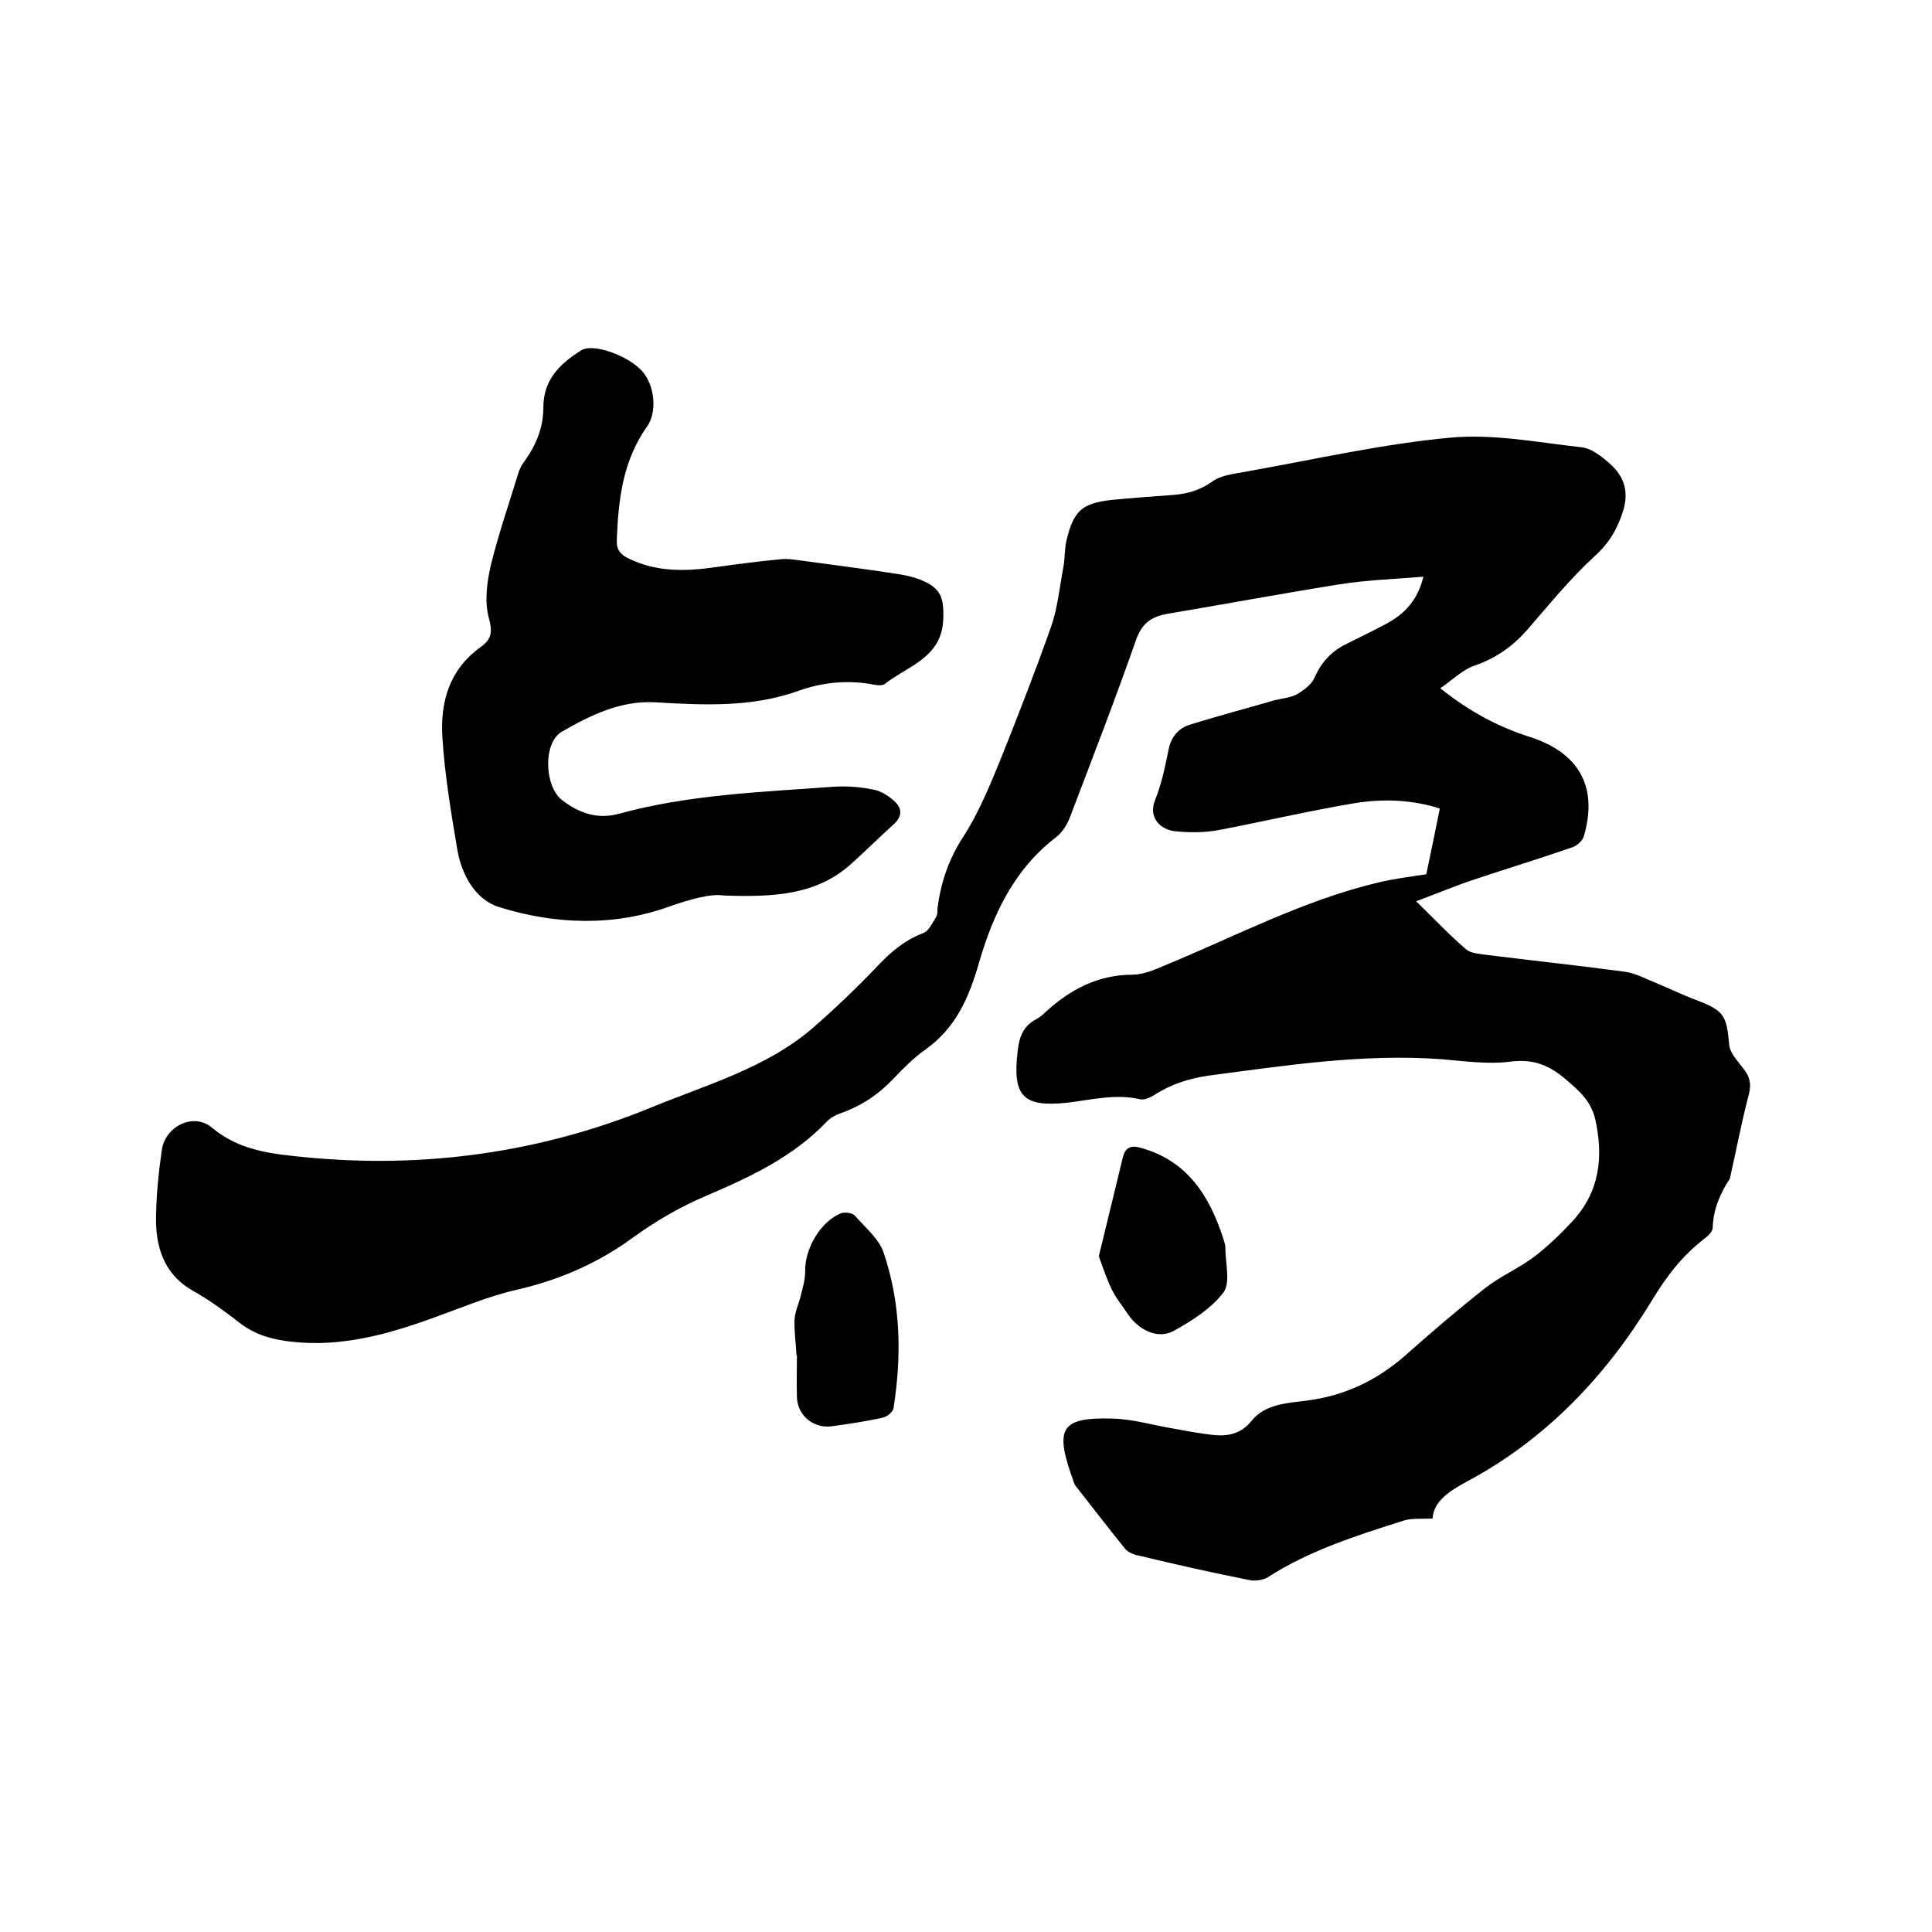
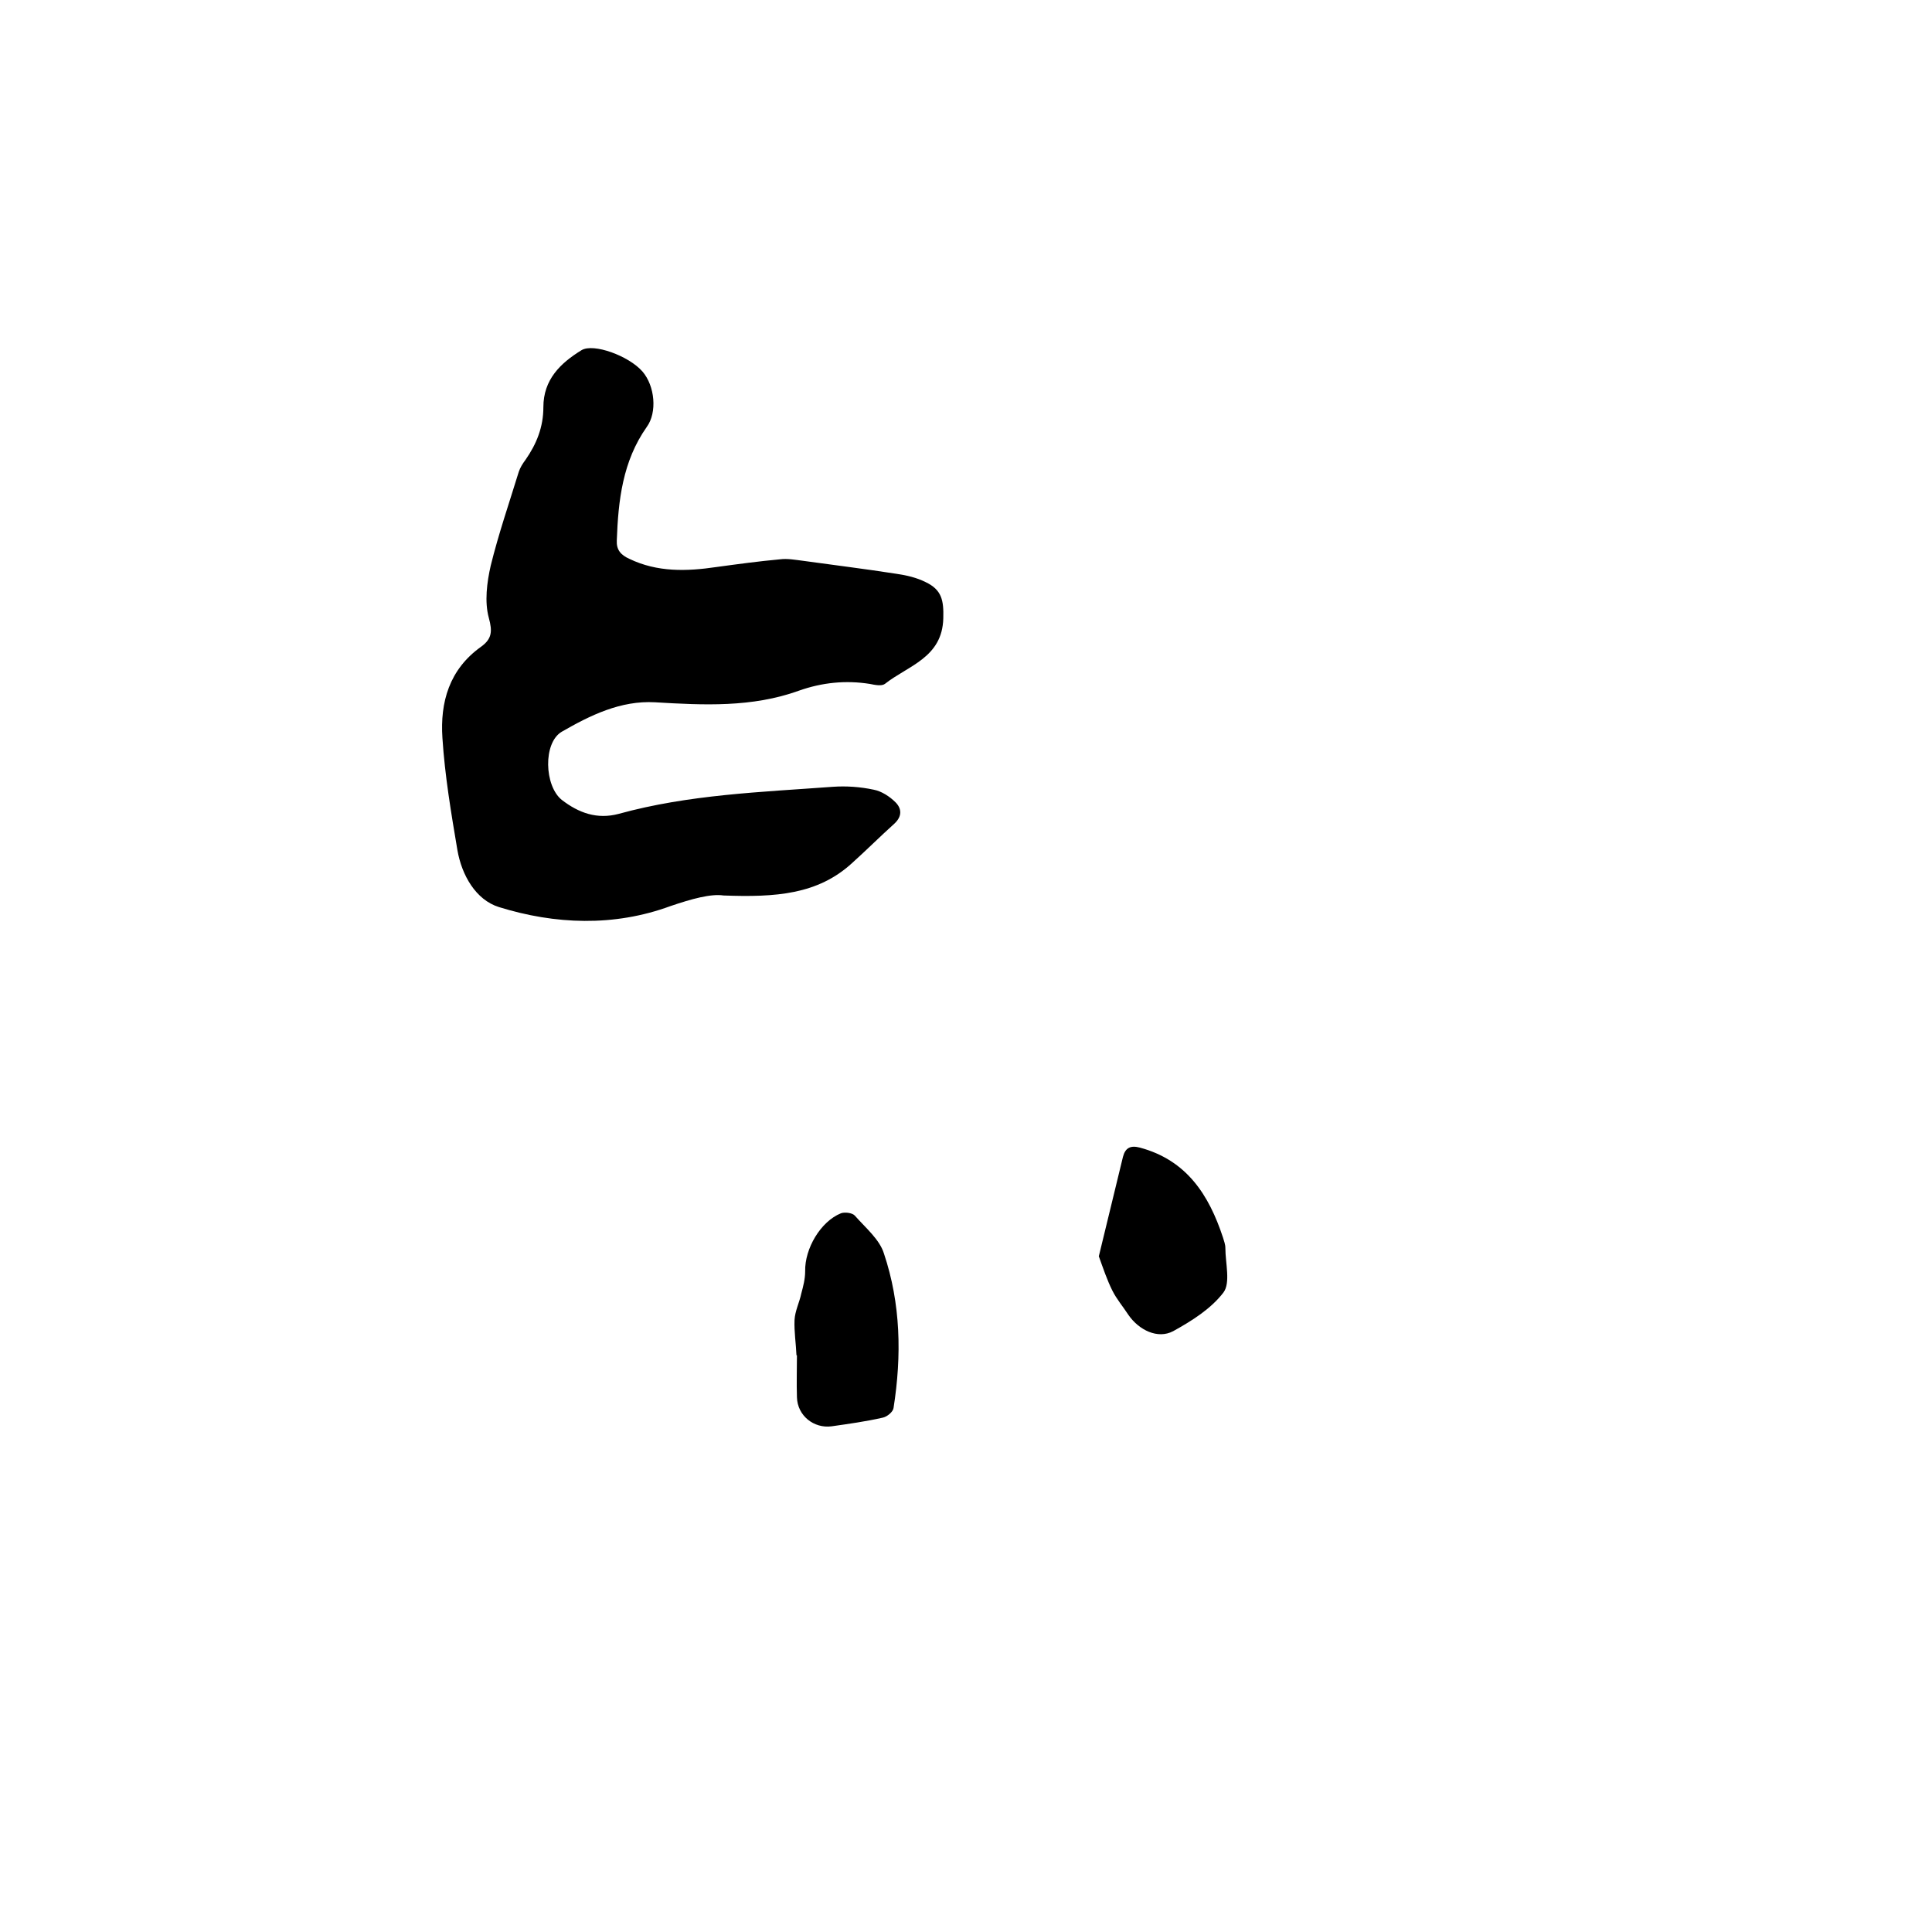
<svg xmlns="http://www.w3.org/2000/svg" enable-background="new 0 0 400 400" viewBox="0 0 400 400">
-   <path d="m295.3 181c.9-4.2 1.8-8.7 2.8-13.6-5.6-1.8-11.6-2.1-17.7-1.1-9.5 1.6-18.9 3.8-28.3 5.6-2.9.5-5.9.5-8.8.2-3-.3-5.7-2.8-4.1-6.6 1.3-3.2 2-6.7 2.7-10.1.5-2.8 2.1-4.7 4.6-5.4 5.7-1.8 11.5-3.3 17.3-5 1.5-.4 3.2-.5 4.6-1.2 1.4-.8 3.1-2 3.7-3.4 1.4-3.2 3.5-5.5 6.5-7 2.8-1.4 5.7-2.8 8.5-4.3 3.7-2 6.4-4.8 7.6-9.7-6.1.5-11.9.7-17.5 1.6-11.9 1.9-23.7 4.1-35.6 6.1-3.3.6-5.2 2-6.4 5.4-4.3 12.3-9 24.4-13.6 36.5-.6 1.6-1.6 3.3-2.9 4.3-8.7 6.6-13.1 16-16 26-2.1 7.3-4.8 13.5-11.1 18-2.4 1.7-4.5 3.8-6.6 6-3.1 3.3-6.7 5.7-11 7.2-1.1.4-2.2 1-2.9 1.8-6.9 7.2-15.6 11.3-24.7 15.2-5.5 2.3-10.8 5.4-15.6 8.9-7.3 5.3-15.3 8.7-24.1 10.7-6 1.4-11.8 3.9-17.7 6-9.2 3.3-18.6 5.8-28.5 4.7-3.8-.4-7.4-1.3-10.6-3.7-3.1-2.4-6.3-4.8-9.7-6.7-5.8-3.2-7.8-8.4-7.9-14.5 0-4.9.5-9.9 1.2-14.8s6.5-7.8 10.3-4.7c5.8 4.9 12.5 5.5 19.5 6.2 24.7 2.4 48.8-1 71.5-10.3 11.4-4.7 23.7-8.1 33.4-16.4 4.6-4 9.1-8.3 13.3-12.7 2.8-3 5.7-5.5 9.6-7 1.2-.4 1.9-2.1 2.7-3.3.3-.5.3-1.2.3-1.9.7-5.3 2.3-10.1 5.3-14.7 3.1-4.8 5.4-10.3 7.6-15.7 3.7-9.2 7.3-18.5 10.6-27.8 1.4-4 1.8-8.4 2.6-12.6.3-1.8.2-3.6.6-5.3 1.5-6.2 3.2-7.7 9.4-8.4 4.1-.4 8.2-.7 12.3-1 3.1-.2 5.8-.9 8.5-2.8 1.9-1.4 4.7-1.6 7.2-2.1 14.1-2.5 28-5.7 42.2-7 8.9-.8 18 1 27 2 2.1.2 4.2 1.9 5.9 3.4 2.8 2.5 4 5.5 2.8 9.6-1.2 3.9-2.9 6.8-6 9.6-5 4.6-9.4 10-13.9 15.2-3 3.4-6.5 5.9-10.9 7.4-2.4.8-4.5 2.9-7.1 4.7 6 4.8 12 8 18.6 10.1 10.2 3.3 14.1 10.4 11.1 20.6-.3.9-1.4 1.9-2.3 2.2-6.6 2.3-13.2 4.3-19.8 6.5-4 1.3-7.8 2.9-12.6 4.7 3.9 3.8 7 7.1 10.4 10 1 .8 2.8.9 4.2 1.1 9.6 1.2 19.1 2.2 28.7 3.5 2.1.3 4.1 1.4 6.1 2.2 2.9 1.2 5.8 2.6 8.7 3.7 5.6 2.1 6.2 3.2 6.7 9.1.1 1.8 1.8 3.5 3 5.1 1.3 1.6 1.6 3.1 1.1 5.2-1.5 5.7-2.6 11.5-3.9 17.3 0 .1 0 .2-.1.3-2 3.1-3.4 6.3-3.5 10.1 0 .8-1.1 1.8-1.9 2.4-4.4 3.4-7.7 7.7-10.6 12.5-9.6 15.8-22 28.9-38.5 37.7-3.5 1.9-6.8 4-7 7.6-2.3.1-4.3-.1-5.9.4-9.8 3.1-19.6 6.2-28.3 11.8-1 .6-2.7.8-3.9.5-7.6-1.5-15.1-3.2-22.6-5-1.1-.2-2.4-.7-3-1.5-3.4-4.2-6.7-8.5-10-12.7-.3-.3-.5-.7-.6-1.1-4-11-2.9-13.4 8-13.1 4.3.1 8.5 1.4 12.8 2.1 2.7.5 5.4 1 8.1 1.3 3 .3 5.7-.2 7.9-2.9 2.8-3.5 7.3-3.7 11.3-4.2 8-1 14.7-4.2 20.7-9.5 5.4-4.8 10.9-9.5 16.5-13.9 3.1-2.4 6.8-4 9.9-6.3 2.9-2.2 5.6-4.8 8.1-7.5 5.6-6.1 6.4-13.2 4.7-21-.9-3.9-3.4-6-6.2-8.4-3.4-2.9-6.7-4.2-11.4-3.6-4.6.6-9.5-.1-14.2-.5-16.3-1.2-32.3 1.3-48.3 3.4-4.1.6-7.8 1.8-11.2 4-.8.5-2.1 1.1-2.9.9-5.1-1.2-10.1.1-15.1.7-9.3 1-11.4-1.4-10.3-10.7.3-2.8 1.1-5.1 3.7-6.5.7-.4 1.4-.9 2-1.5 5.1-4.7 10.9-7.8 18.1-7.8 2.2 0 4.5-1 6.6-1.9 14.6-6 28.7-13.5 44.3-17.2 3.3-.8 6.8-1.2 9.9-1.7z" />
  <path d="m149.8 185.4c-2.6-.4-6.6.7-11 2.2-11.7 4.3-23.9 3.8-35.5.2-4.8-1.5-7.7-6.6-8.6-11.8-1.3-7.7-2.6-15.4-3.1-23.2-.5-7.4 1.4-14.2 8-18.9 2.2-1.6 2.4-3.1 1.6-6-.9-3.3-.4-7.3.4-10.8 1.6-6.5 3.8-12.9 5.8-19.4.3-.9.8-1.7 1.4-2.5 2.3-3.3 3.7-6.8 3.7-10.9 0-5.7 3.5-9.1 7.9-11.8 2.5-1.5 9.8 1.2 12.6 4.4 2.6 3 3.1 8.5.9 11.5-5 7.1-5.9 15.2-6.2 23.5-.1 1.9.8 3 2.6 3.8 5.8 2.8 11.9 2.6 18 1.7 4.4-.6 8.8-1.2 13.2-1.6 1.5-.2 3.1.1 4.7.3 6.5.9 13 1.7 19.4 2.7 2.1.3 4.2.8 6 1.7 3.4 1.6 3.8 3.8 3.7 7.5-.2 8.2-7.3 9.8-12.1 13.6-.7.5-2.1.2-3.1 0-5-.8-9.9-.3-14.7 1.4-9.7 3.5-19.7 3-29.8 2.4-7.1-.4-13.4 2.7-19.3 6.1-3.9 2.3-3.6 11.2 0 14.1 3.5 2.7 7.3 4.1 11.8 2.9 14.5-4 29.4-4.5 44.3-5.6 2.8-.2 5.7 0 8.5.6 1.6.3 3.3 1.4 4.5 2.6 1.3 1.3 1.4 2.9-.2 4.4-3 2.7-5.8 5.5-8.8 8.2-7.1 6.5-15.8 7.1-26.6 6.7z" />
-   <path d="m164.9 280.6c-.1-2.4-.5-4.9-.4-7.3.1-1.9 1-3.6 1.4-5.5.4-1.5.8-3 .8-4.6-.1-4.7 3.2-10.3 7.4-12 .8-.3 2.4-.1 2.9.5 2.2 2.5 5.1 4.9 6 7.8 3.5 10.4 3.7 21.2 2 32-.1.8-1.3 1.8-2.2 2-3.5.8-7.1 1.3-10.6 1.8-3.7.5-7.1-2.2-7.2-6-.1-3 0-5.9 0-8.9.1.2 0 .2-.1.2z" />
+   <path d="m164.9 280.6c-.1-2.4-.5-4.9-.4-7.3.1-1.9 1-3.6 1.4-5.5.4-1.5.8-3 .8-4.6-.1-4.7 3.2-10.3 7.4-12 .8-.3 2.4-.1 2.9.5 2.2 2.5 5.1 4.9 6 7.8 3.5 10.4 3.7 21.2 2 32-.1.8-1.3 1.8-2.2 2-3.5.8-7.1 1.3-10.6 1.8-3.7.5-7.1-2.2-7.2-6-.1-3 0-5.9 0-8.9.1.2 0 .2-.1.2" />
  <path d="m227.5 260.1c1.7-7.1 3.4-13.9 5-20.6.5-1.9 1.6-2.4 3.5-1.9 9.7 2.6 14.3 9.8 17.2 18.6.2.7.5 1.4.5 2.2 0 3.1 1.1 7.2-.4 9.2-2.6 3.4-6.6 5.9-10.4 8-3.2 1.7-7.1-.2-9.3-3.4-1.1-1.7-2.4-3.2-3.3-5-1.1-2.2-1.9-4.6-2.8-7.1z" />
</svg>